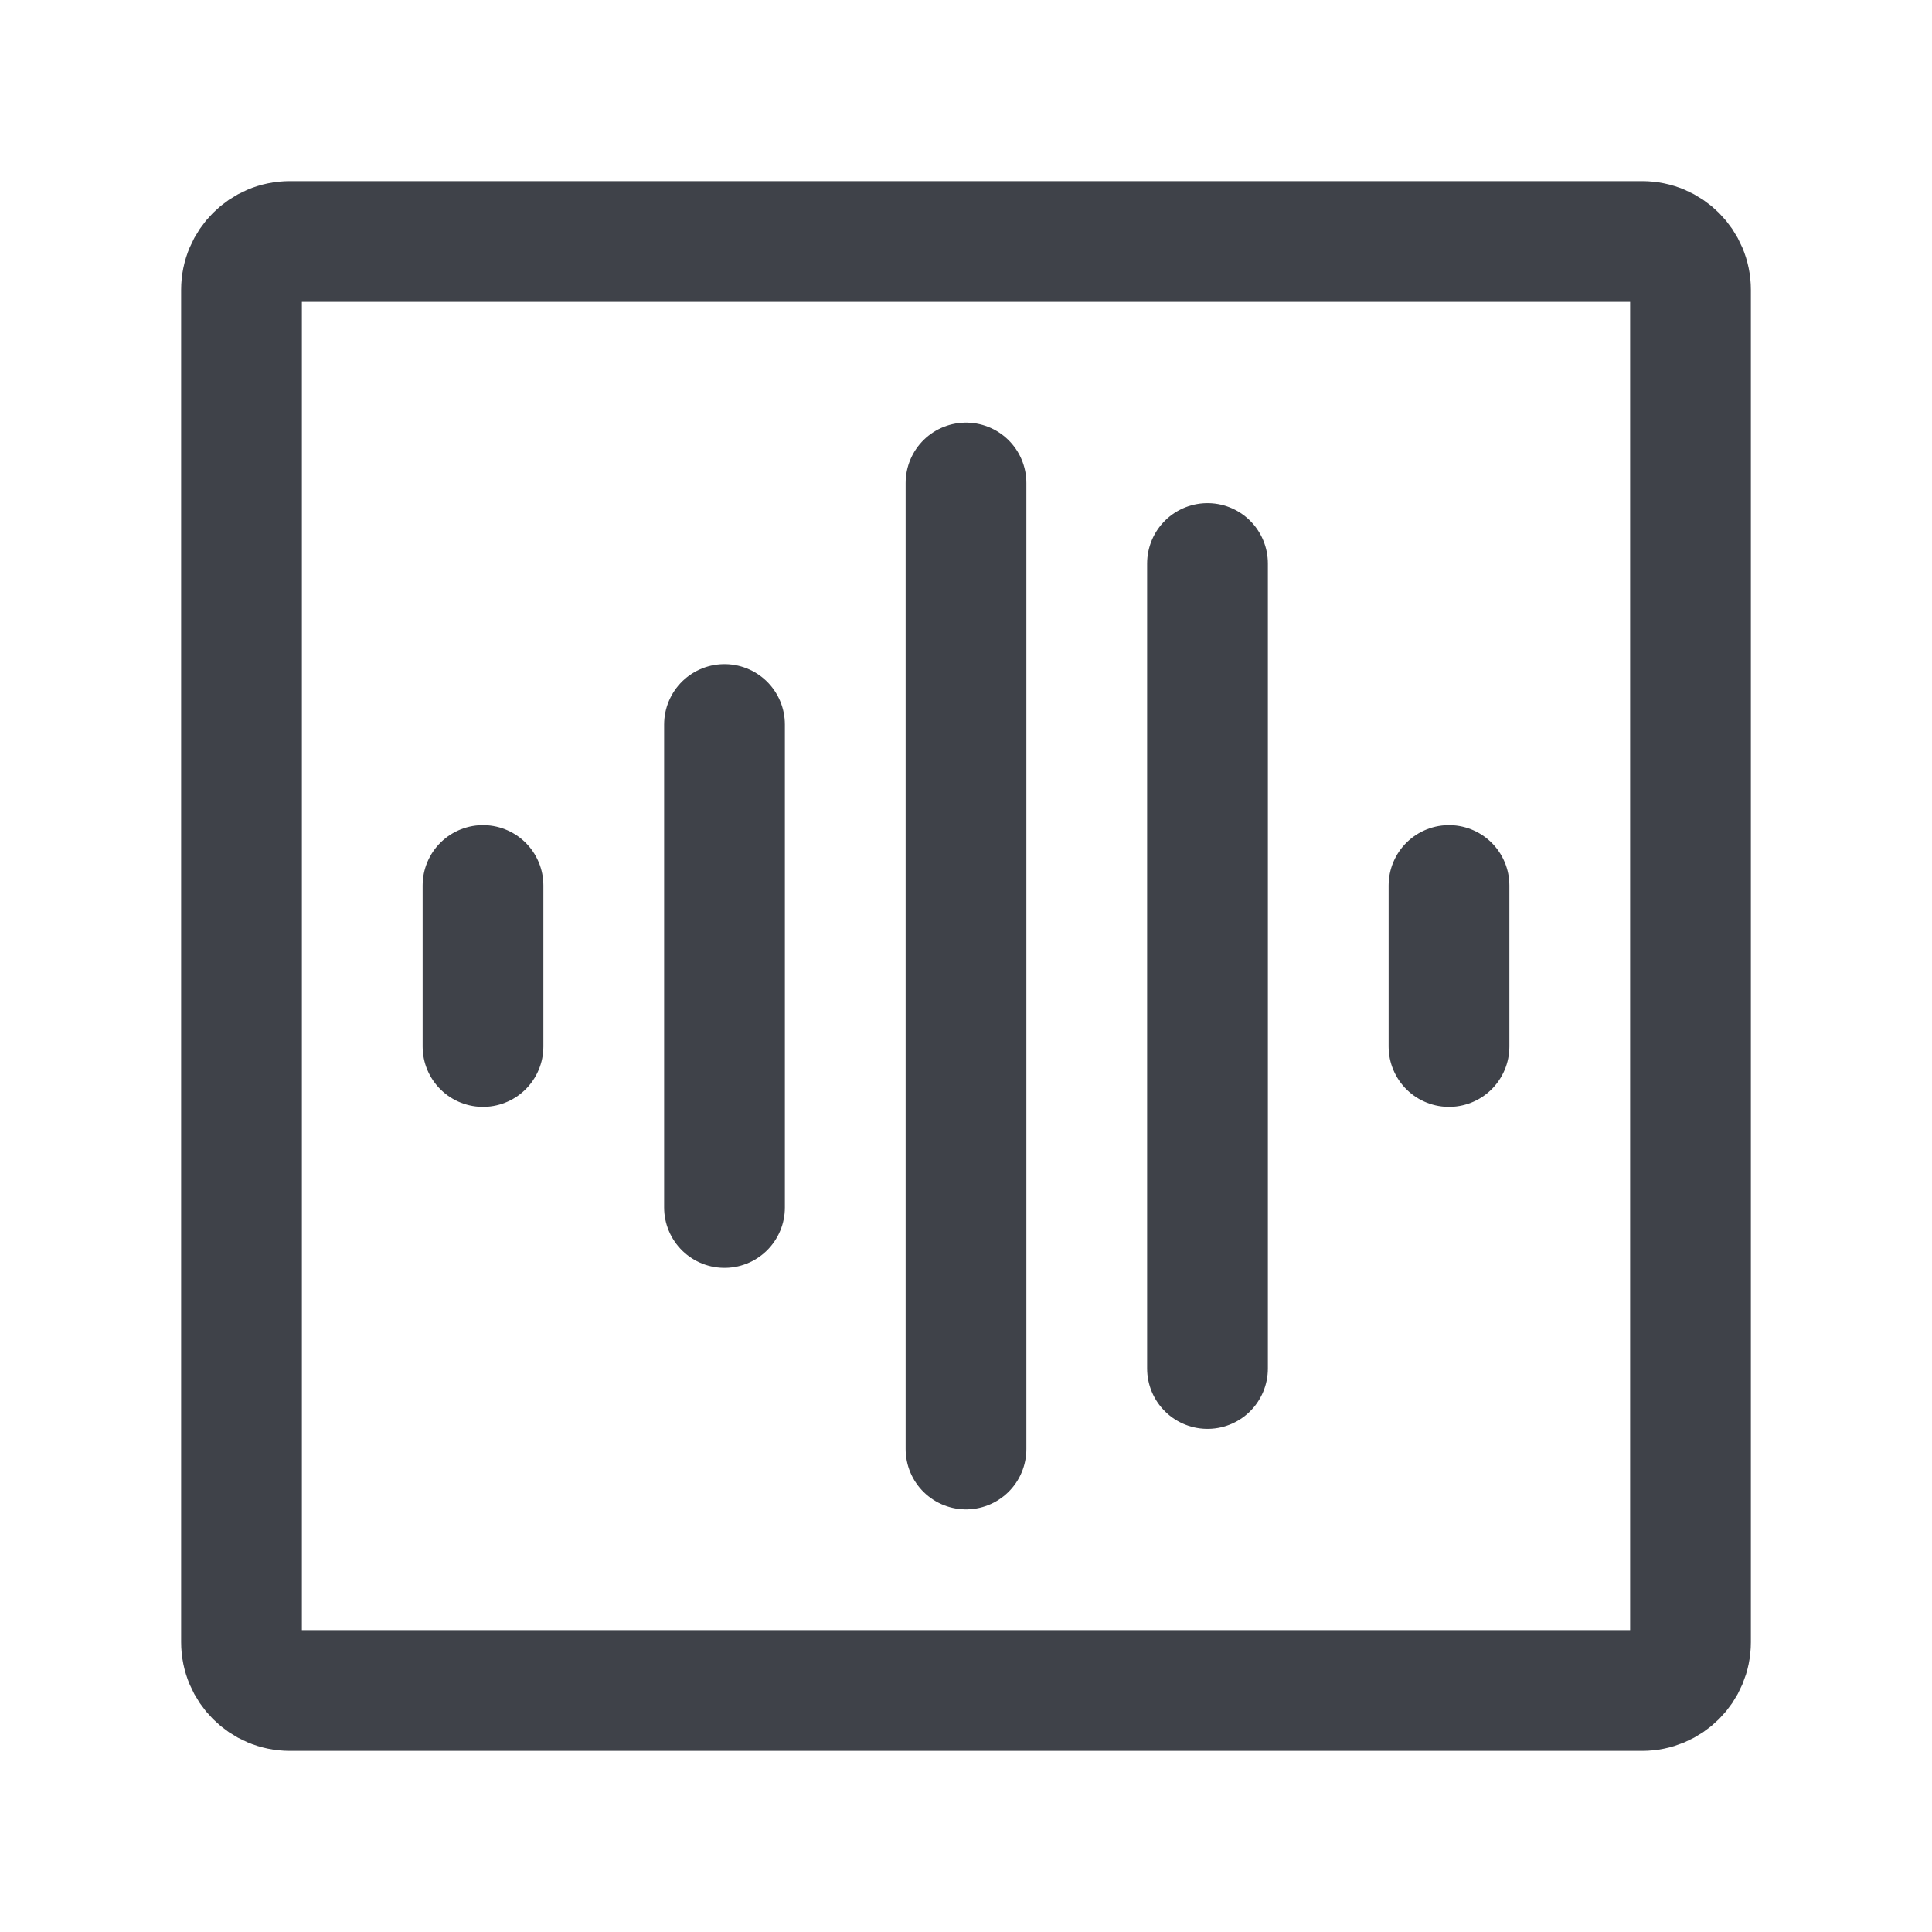
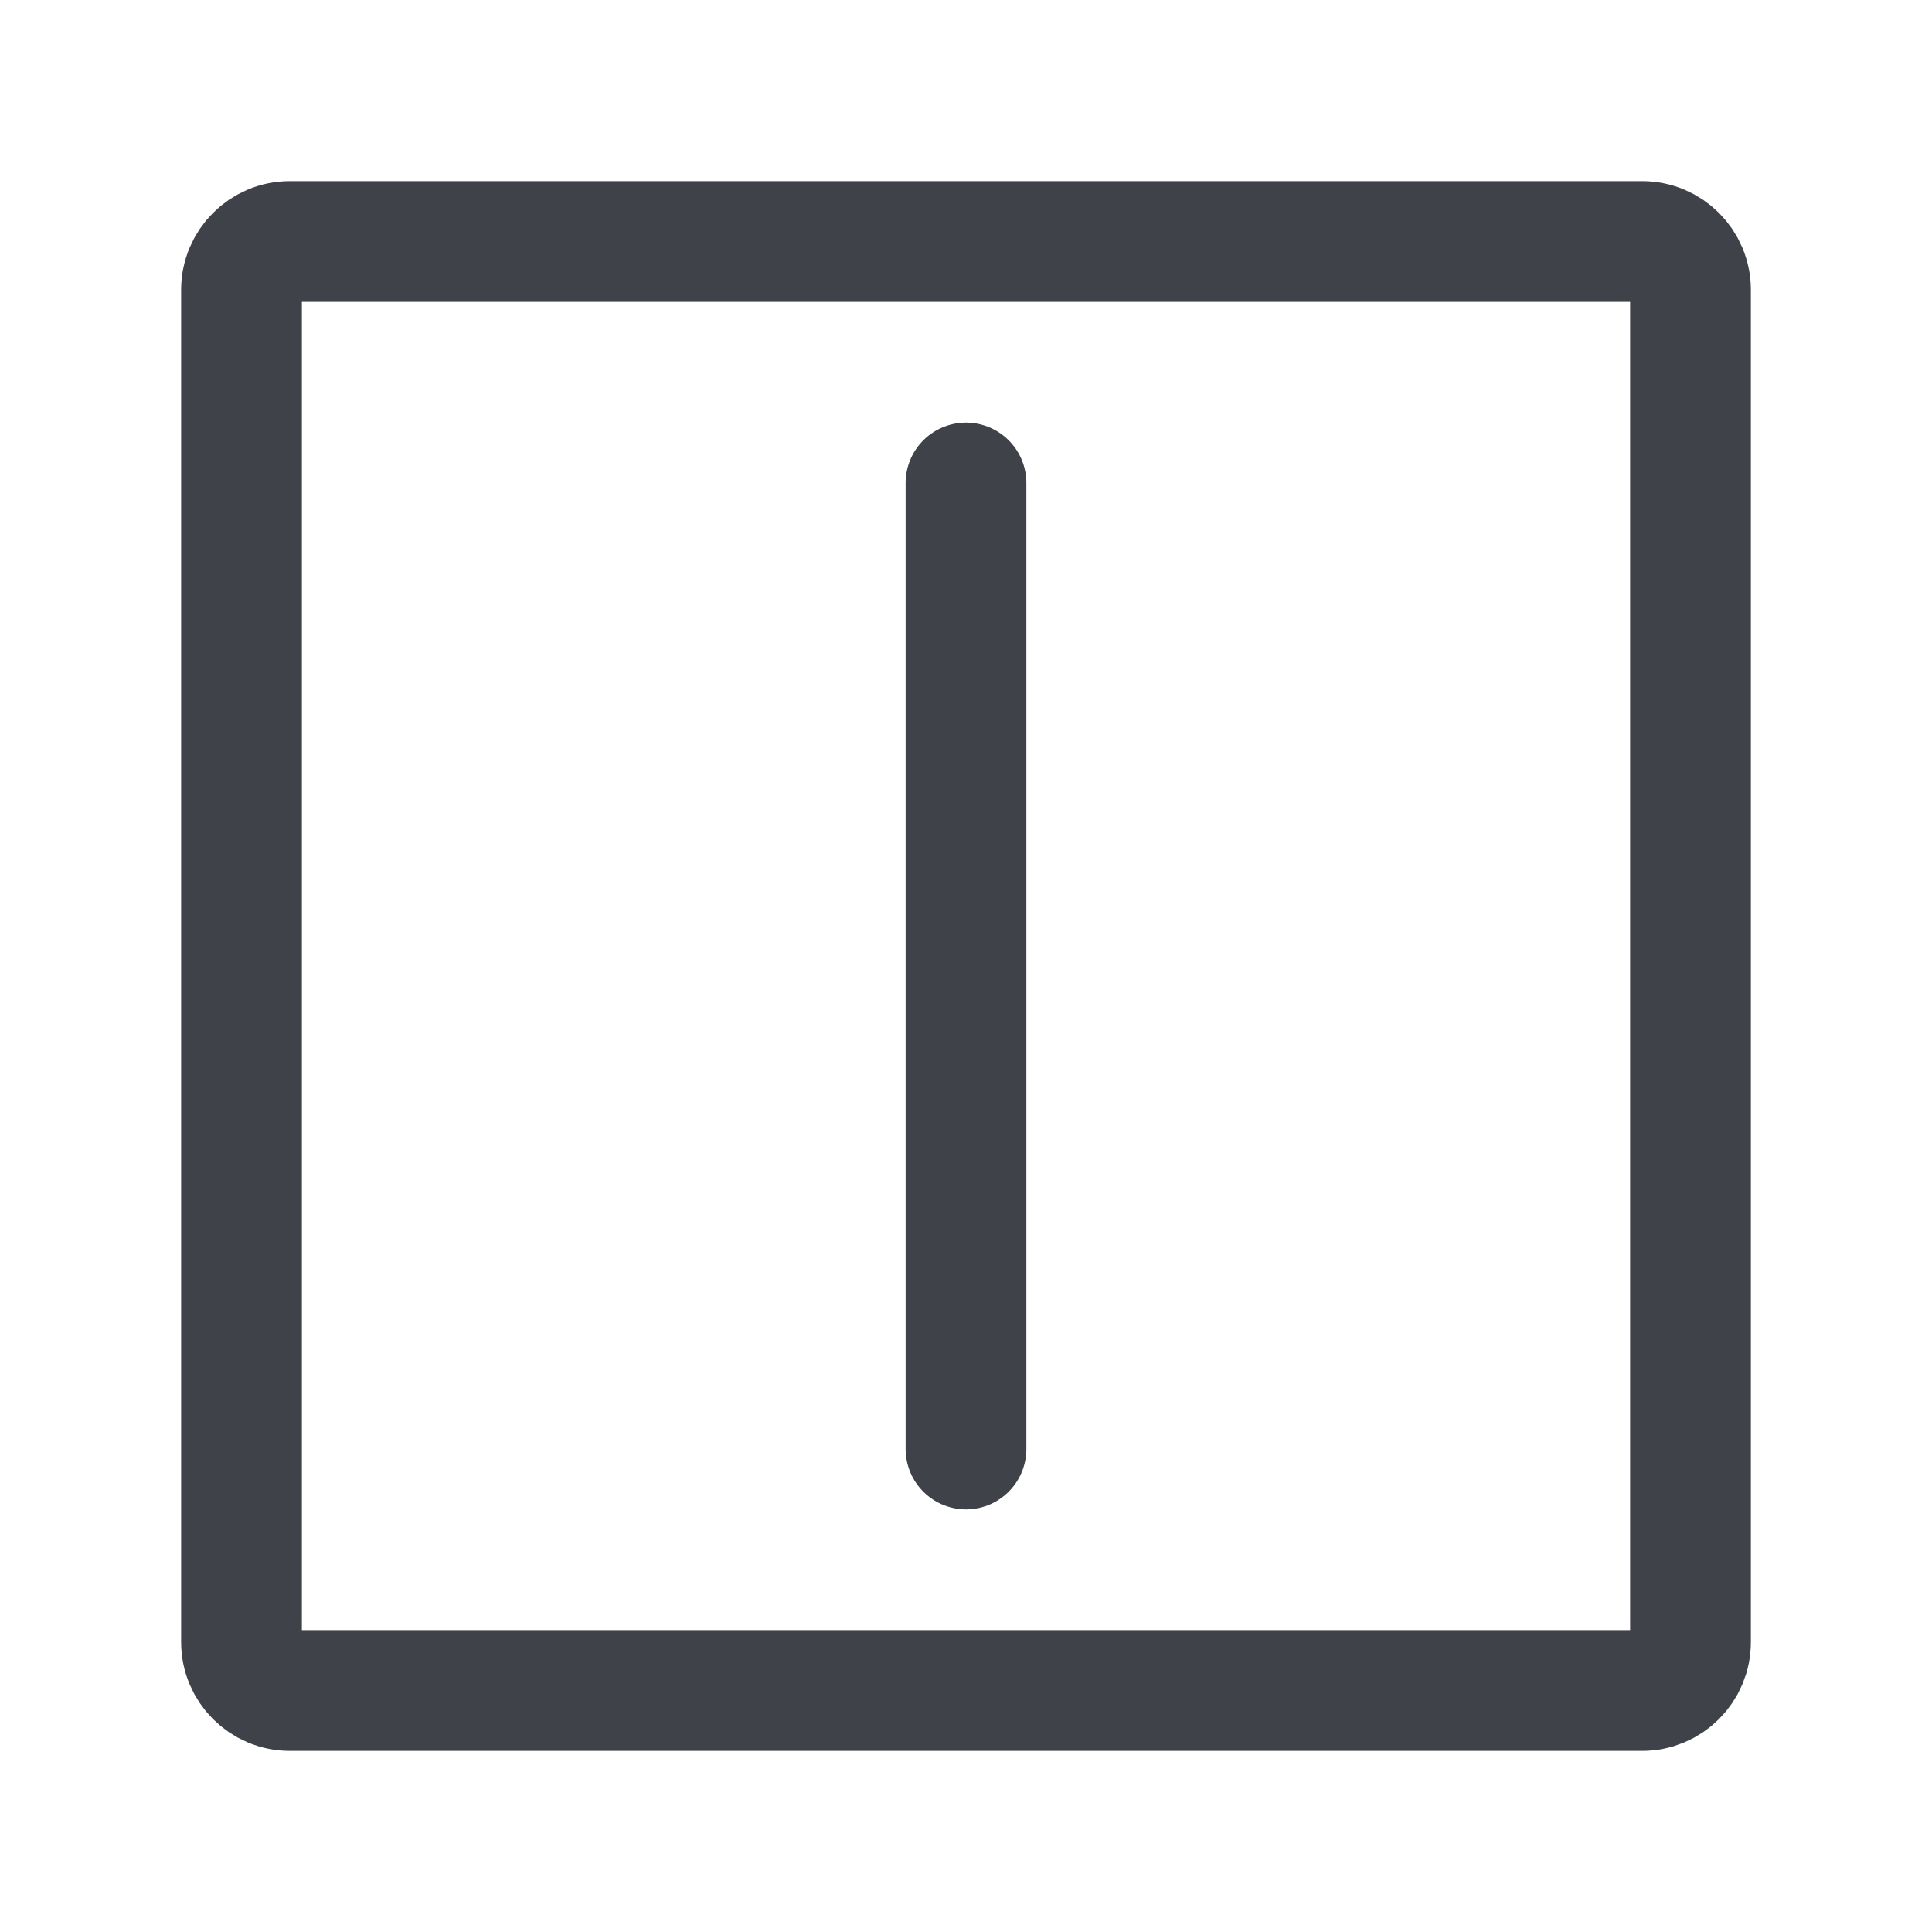
<svg xmlns="http://www.w3.org/2000/svg" width="24" height="24" viewBox="0 0 24 24" fill="none">
  <path d="M21 3.6V20.4C21 20.731 20.731 21 20.4 21H3.6C3.269 21 3 20.731 3 20.4V3.6C3 3.269 3.269 3 3.6 3H20.4C20.731 3 21 3.269 21 3.6Z" stroke="#3F4249" stroke-width="1.5" stroke-linecap="round" stroke-linejoin="round" />
  <path d="M12 6V18" stroke="#3F4249" stroke-width="1.5" stroke-linecap="round" stroke-linejoin="round" />
-   <path d="M9 9V15" stroke="#3F4249" stroke-width="1.5" stroke-linecap="round" stroke-linejoin="round" />
-   <path d="M18 11V13" stroke="#3F4249" stroke-width="1.5" stroke-linecap="round" stroke-linejoin="round" />
-   <path d="M6 11V13" stroke="#3F4249" stroke-width="1.5" stroke-linecap="round" stroke-linejoin="round" />
-   <path d="M15 7V17" stroke="#3F4249" stroke-width="1.5" stroke-linecap="round" stroke-linejoin="round" />
</svg>